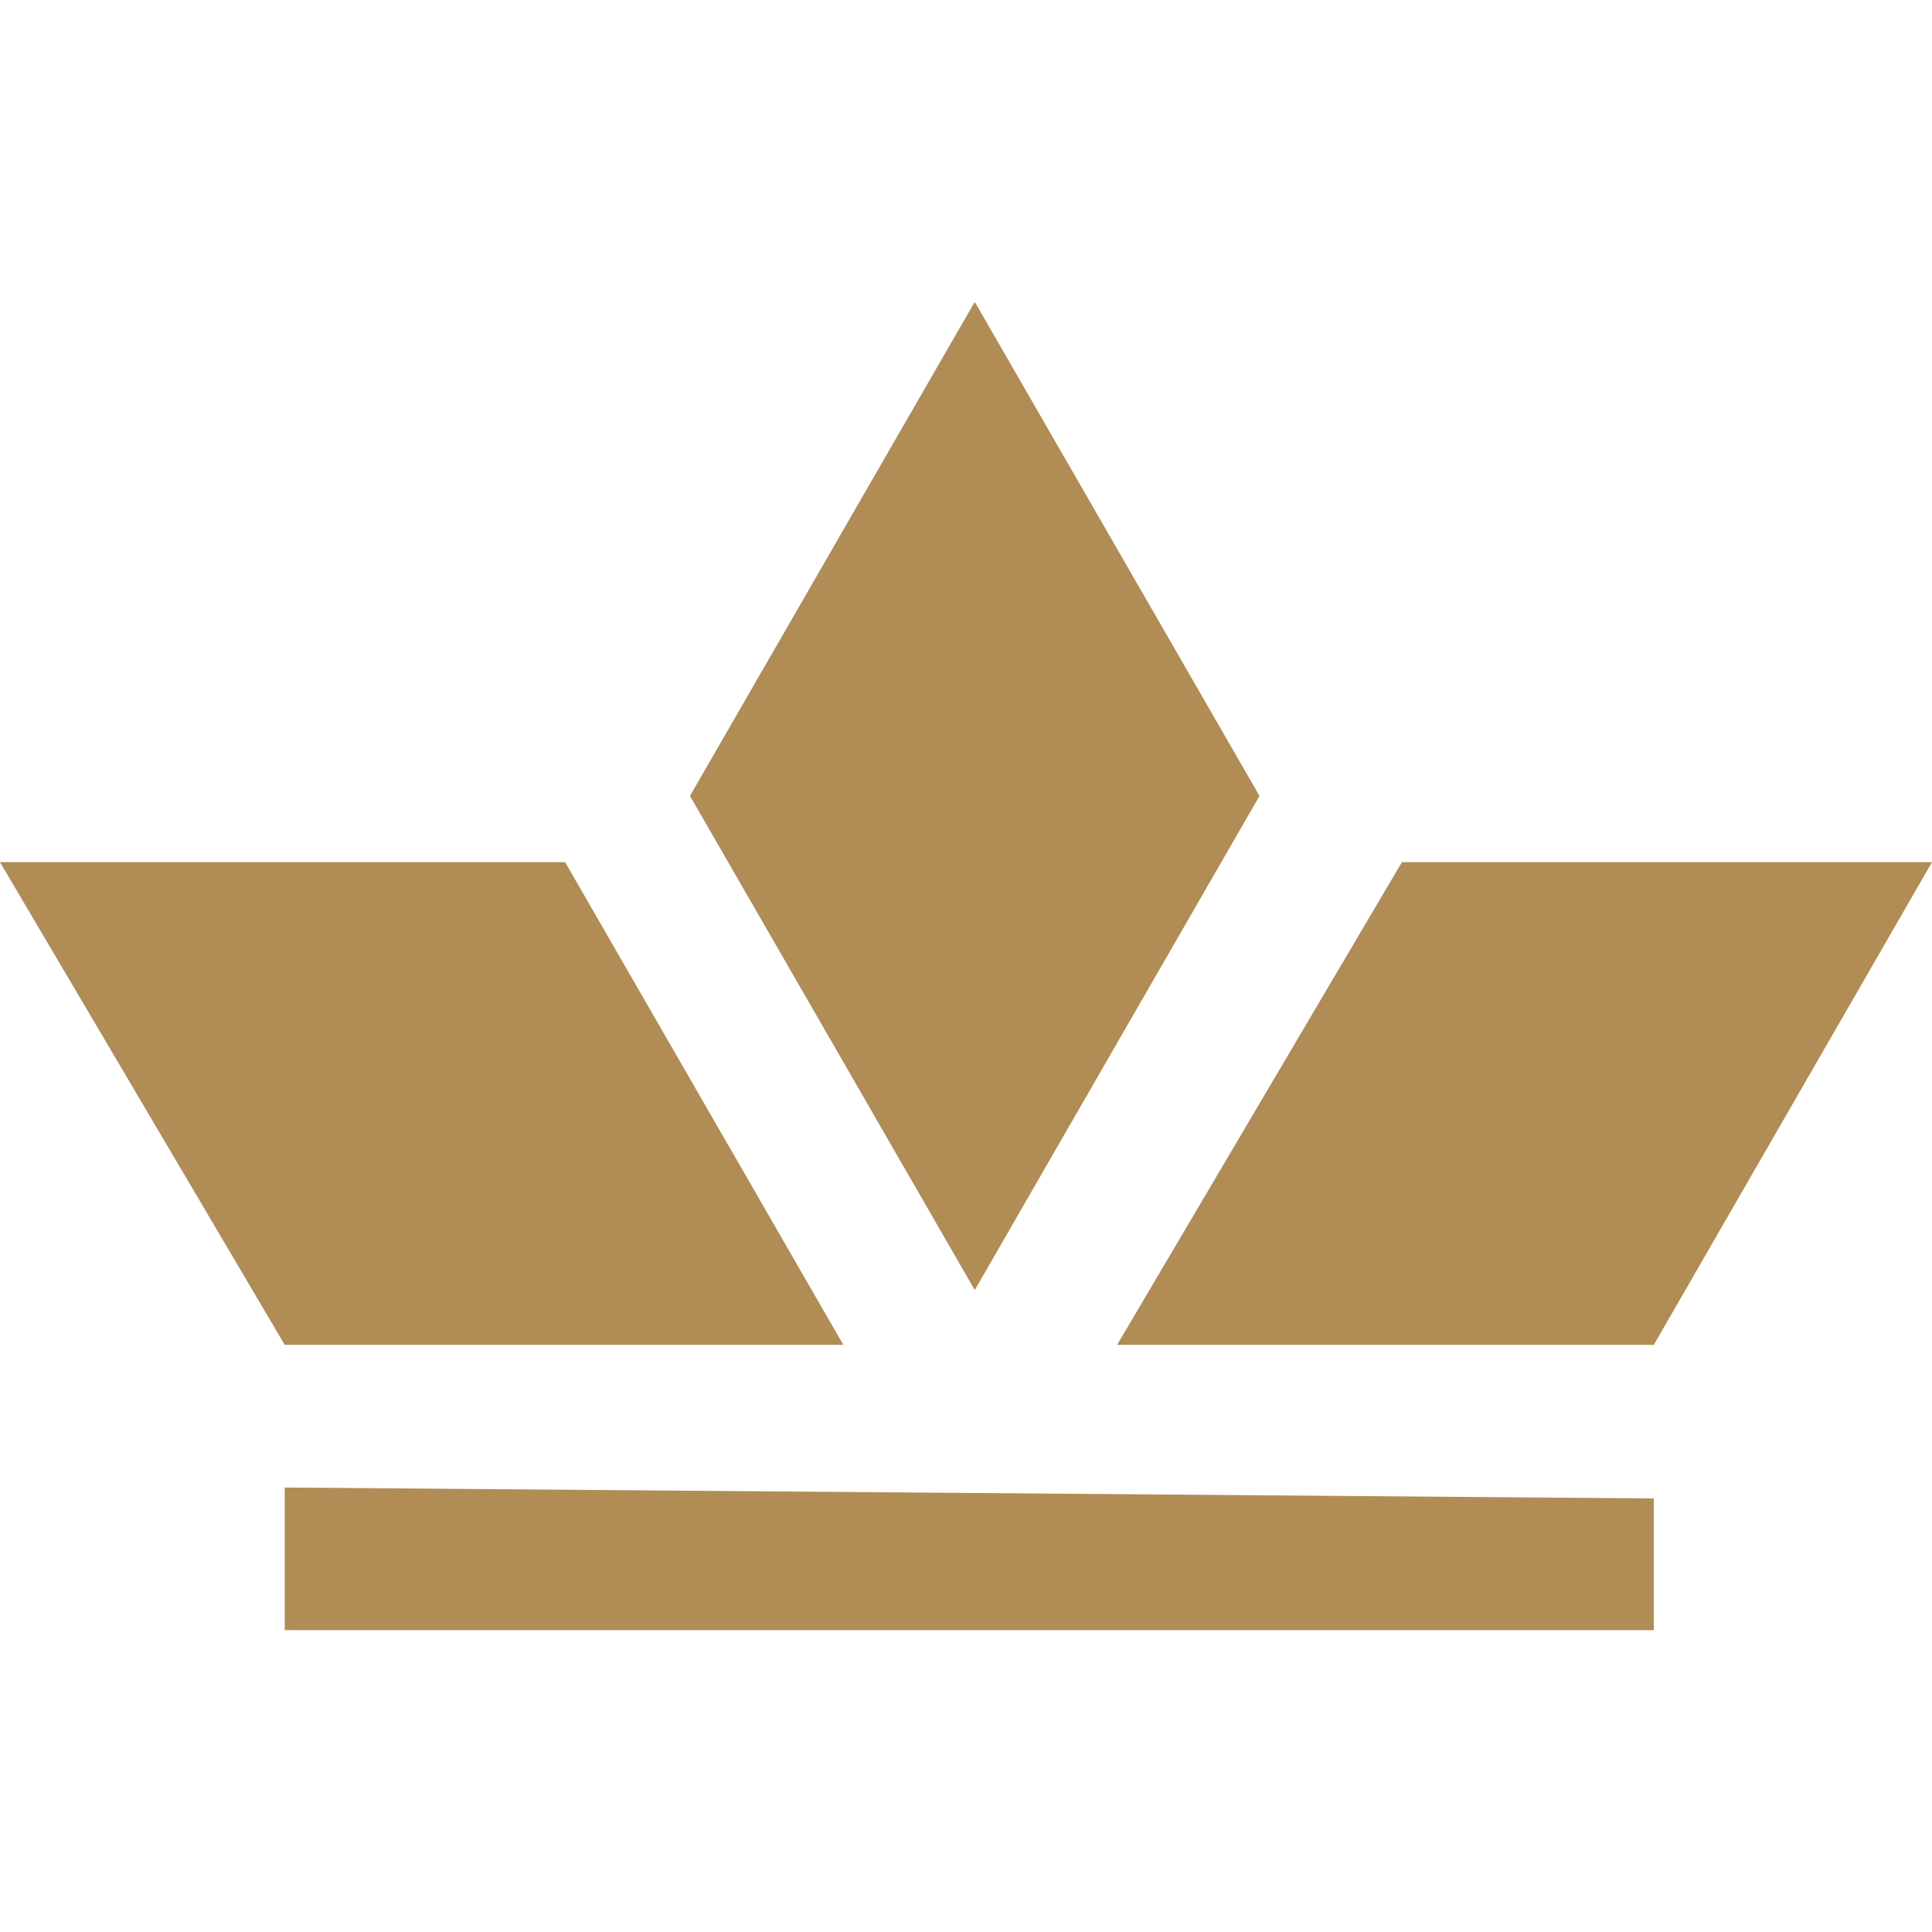
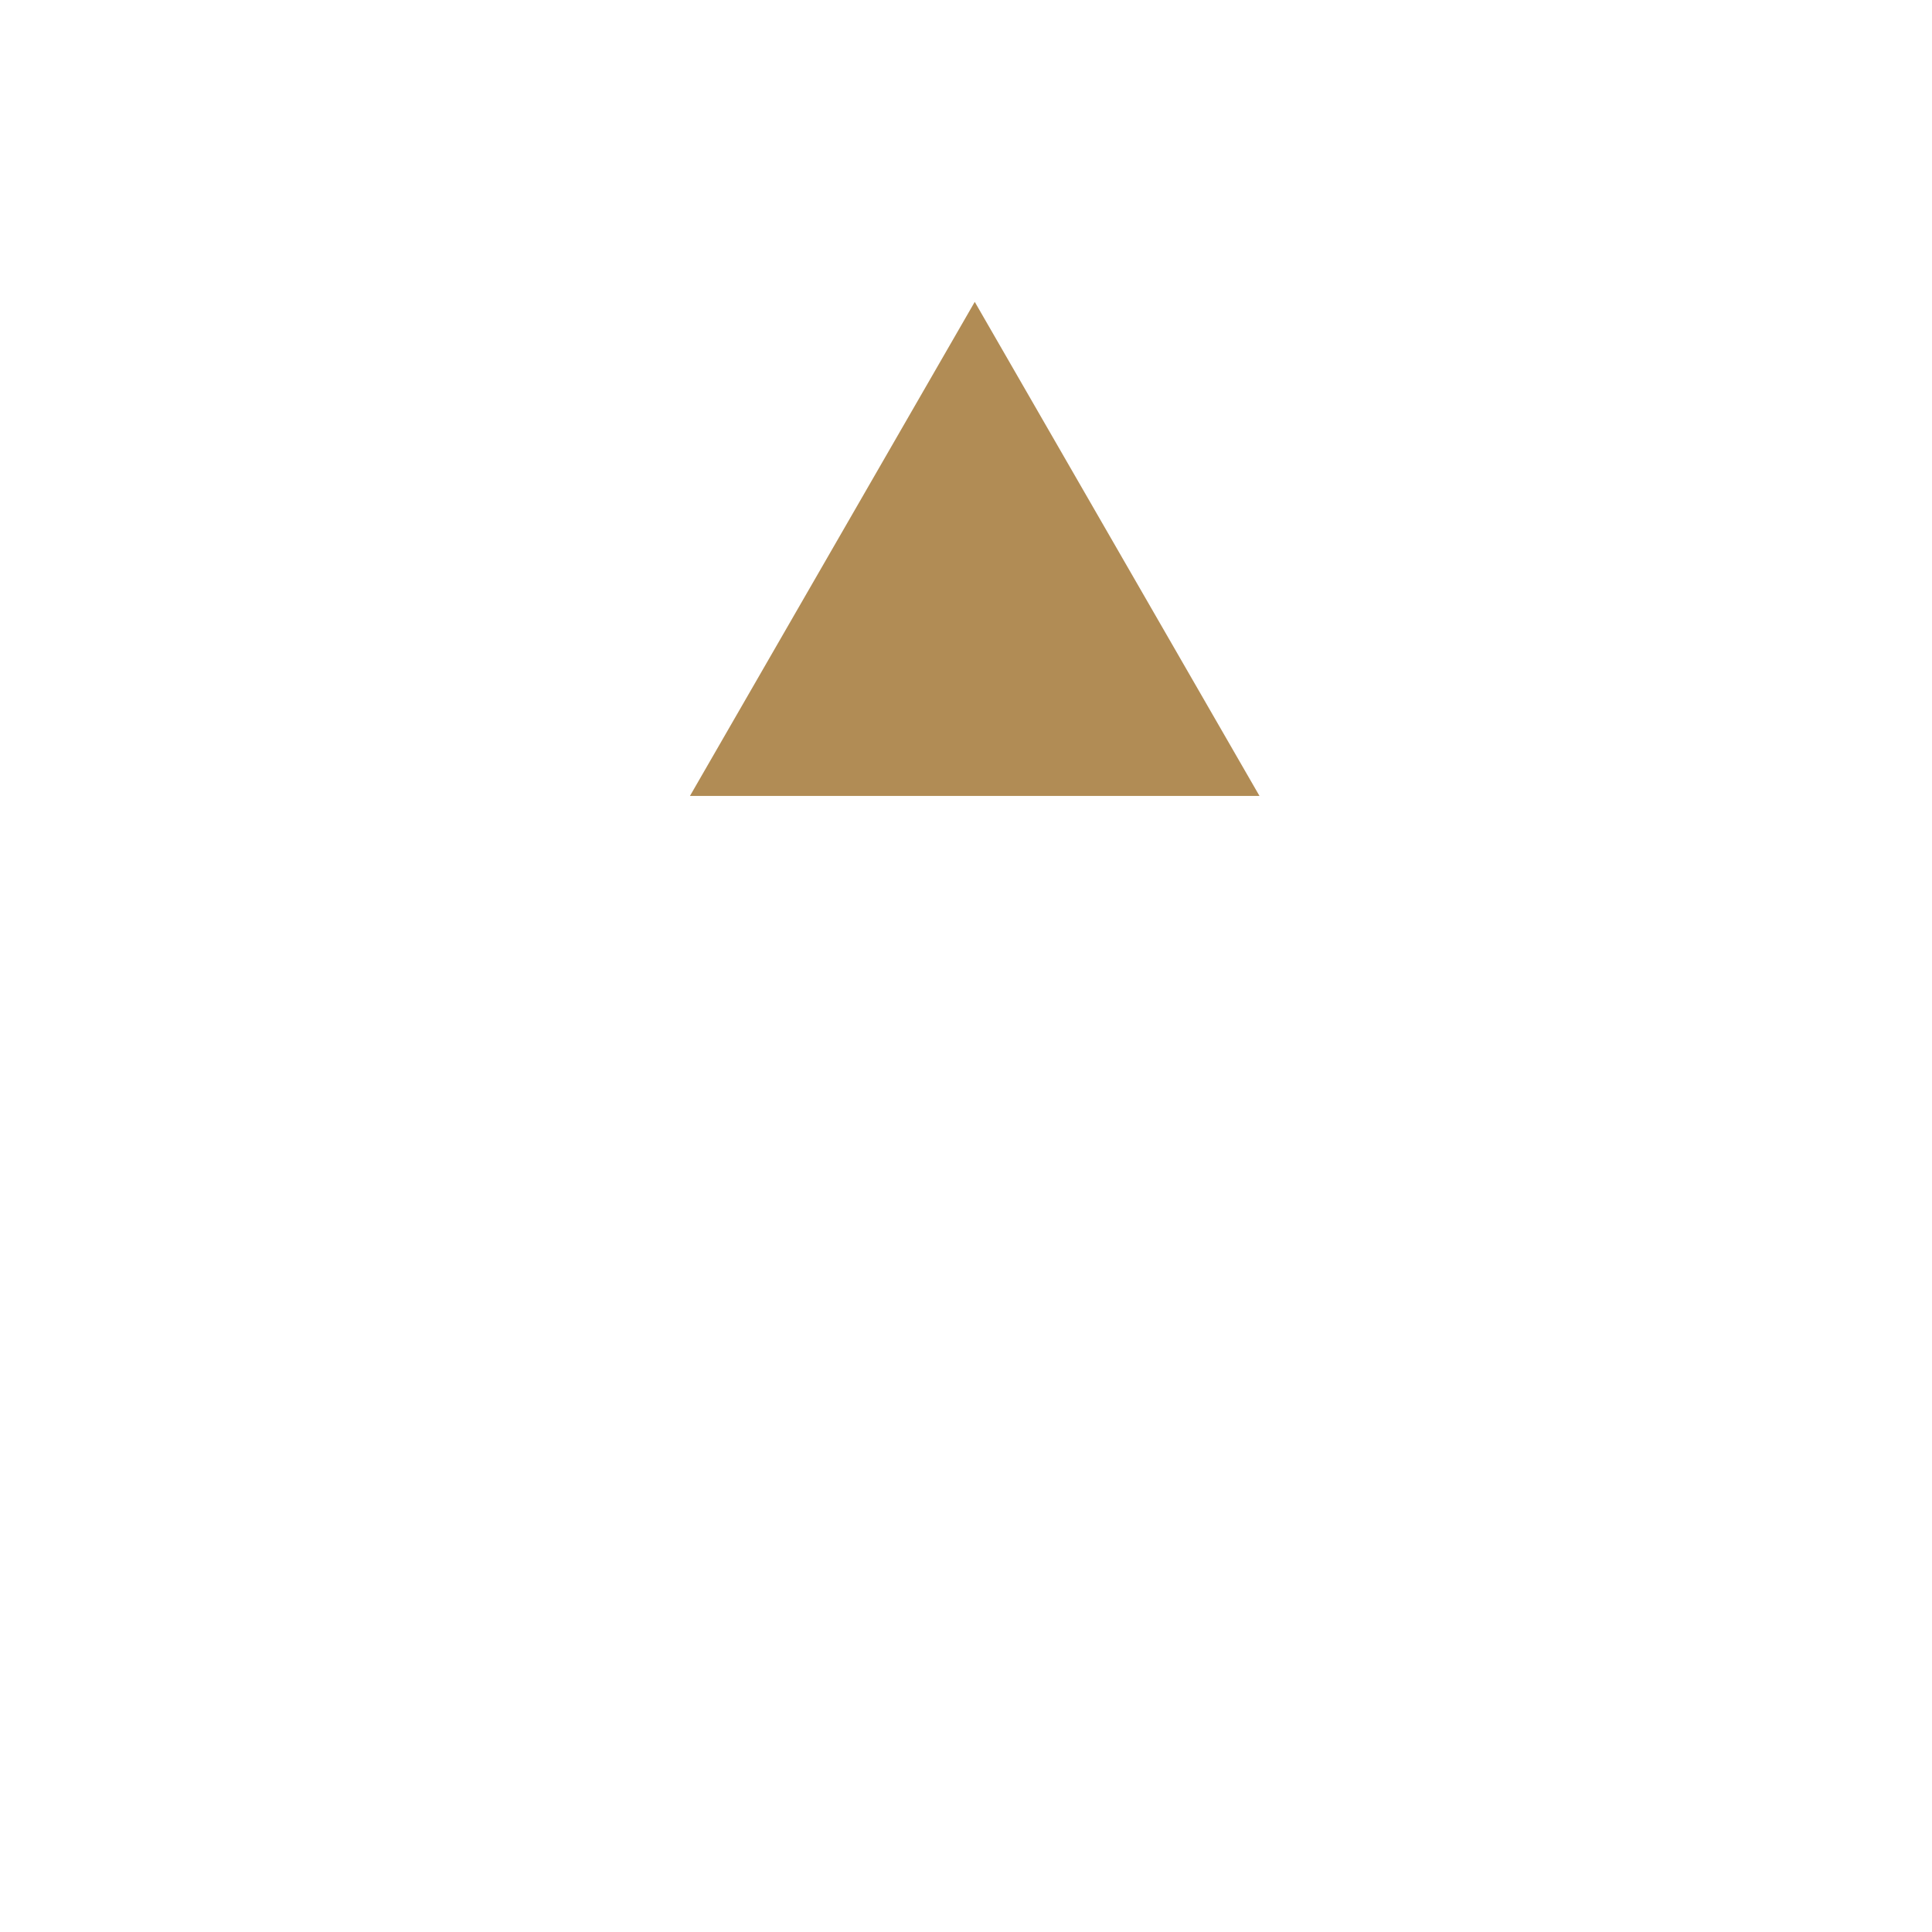
<svg xmlns="http://www.w3.org/2000/svg" width="32" height="32" viewBox="0 0 32 32" fill="none">
-   <path d="M4.716 27V24.638L27.392 24.819V27H4.716Z" fill="#B18C55" />
-   <path d="M13.968 22.275H4.716L0 14.28H9.36L13.968 22.275Z" fill="#B18C55" />
-   <path d="M27.392 22.275H18.503L23.22 14.28H32L27.392 22.275Z" fill="#B18C55" />
-   <path d="M20.861 13.183L16.145 21.367L11.428 13.183L16.145 5L20.861 13.183Z" fill="#B18C55" />
+   <path d="M20.861 13.183L11.428 13.183L16.145 5L20.861 13.183Z" fill="#B18C55" />
</svg>